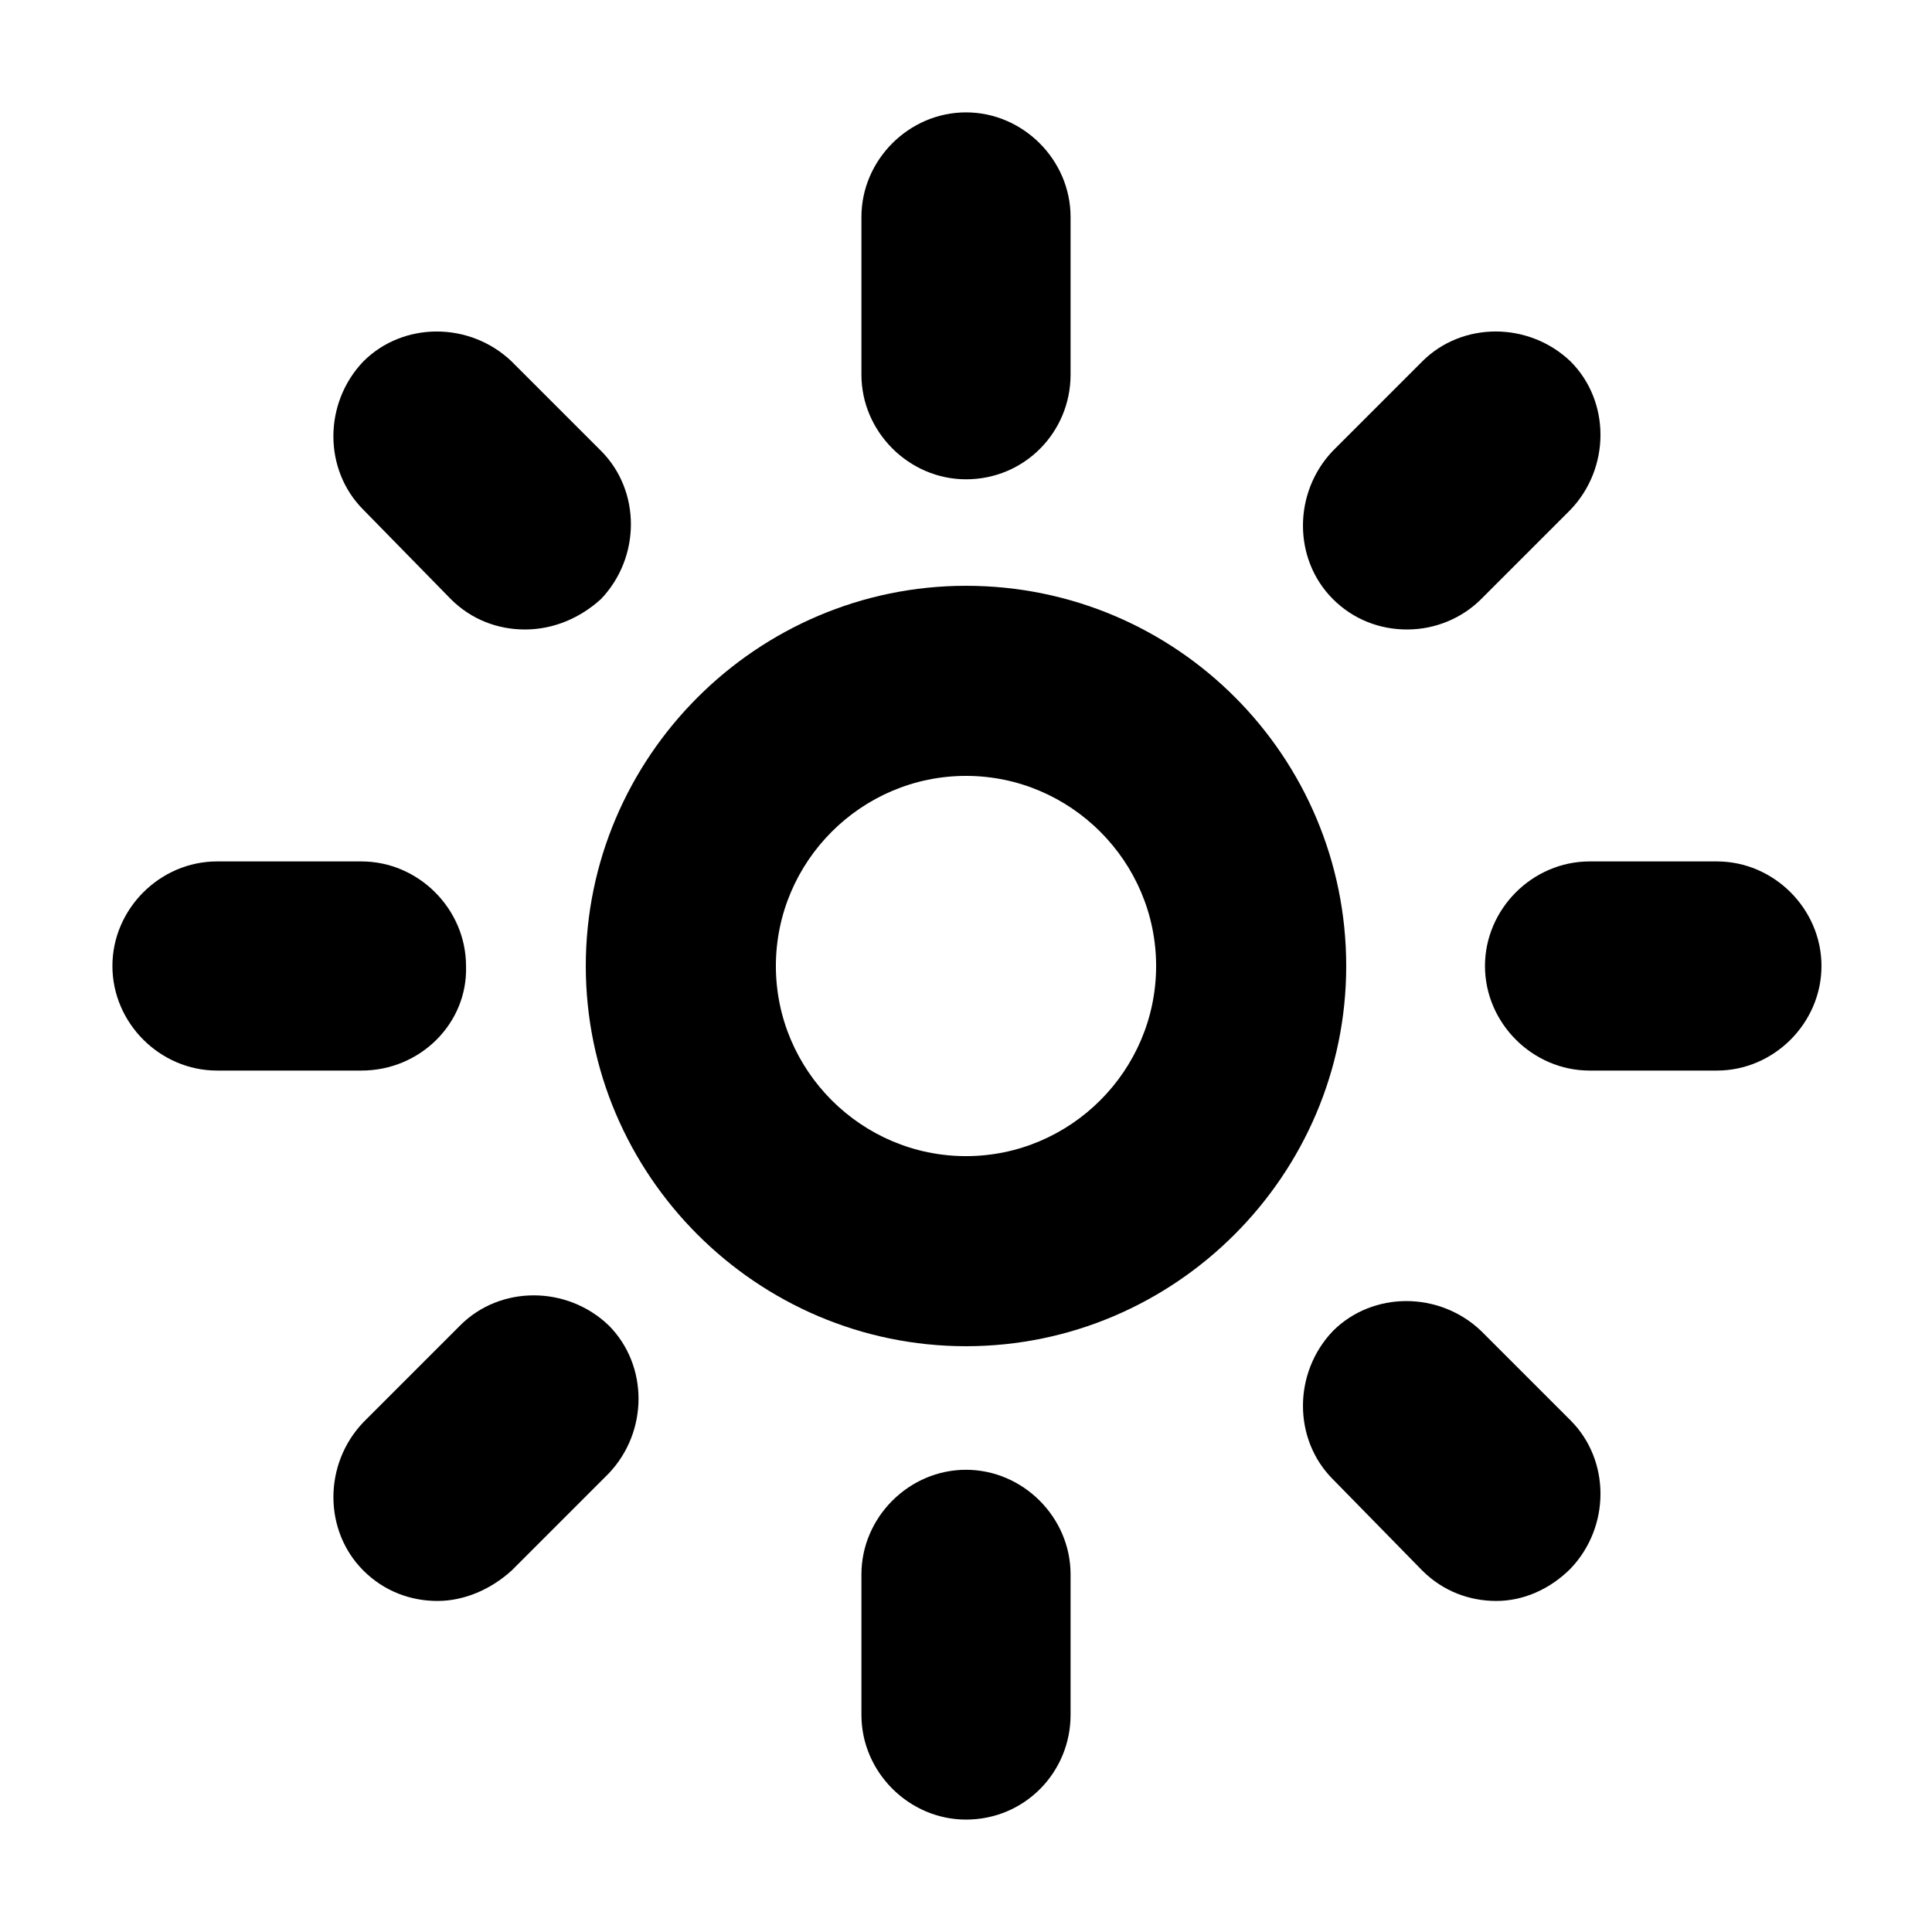
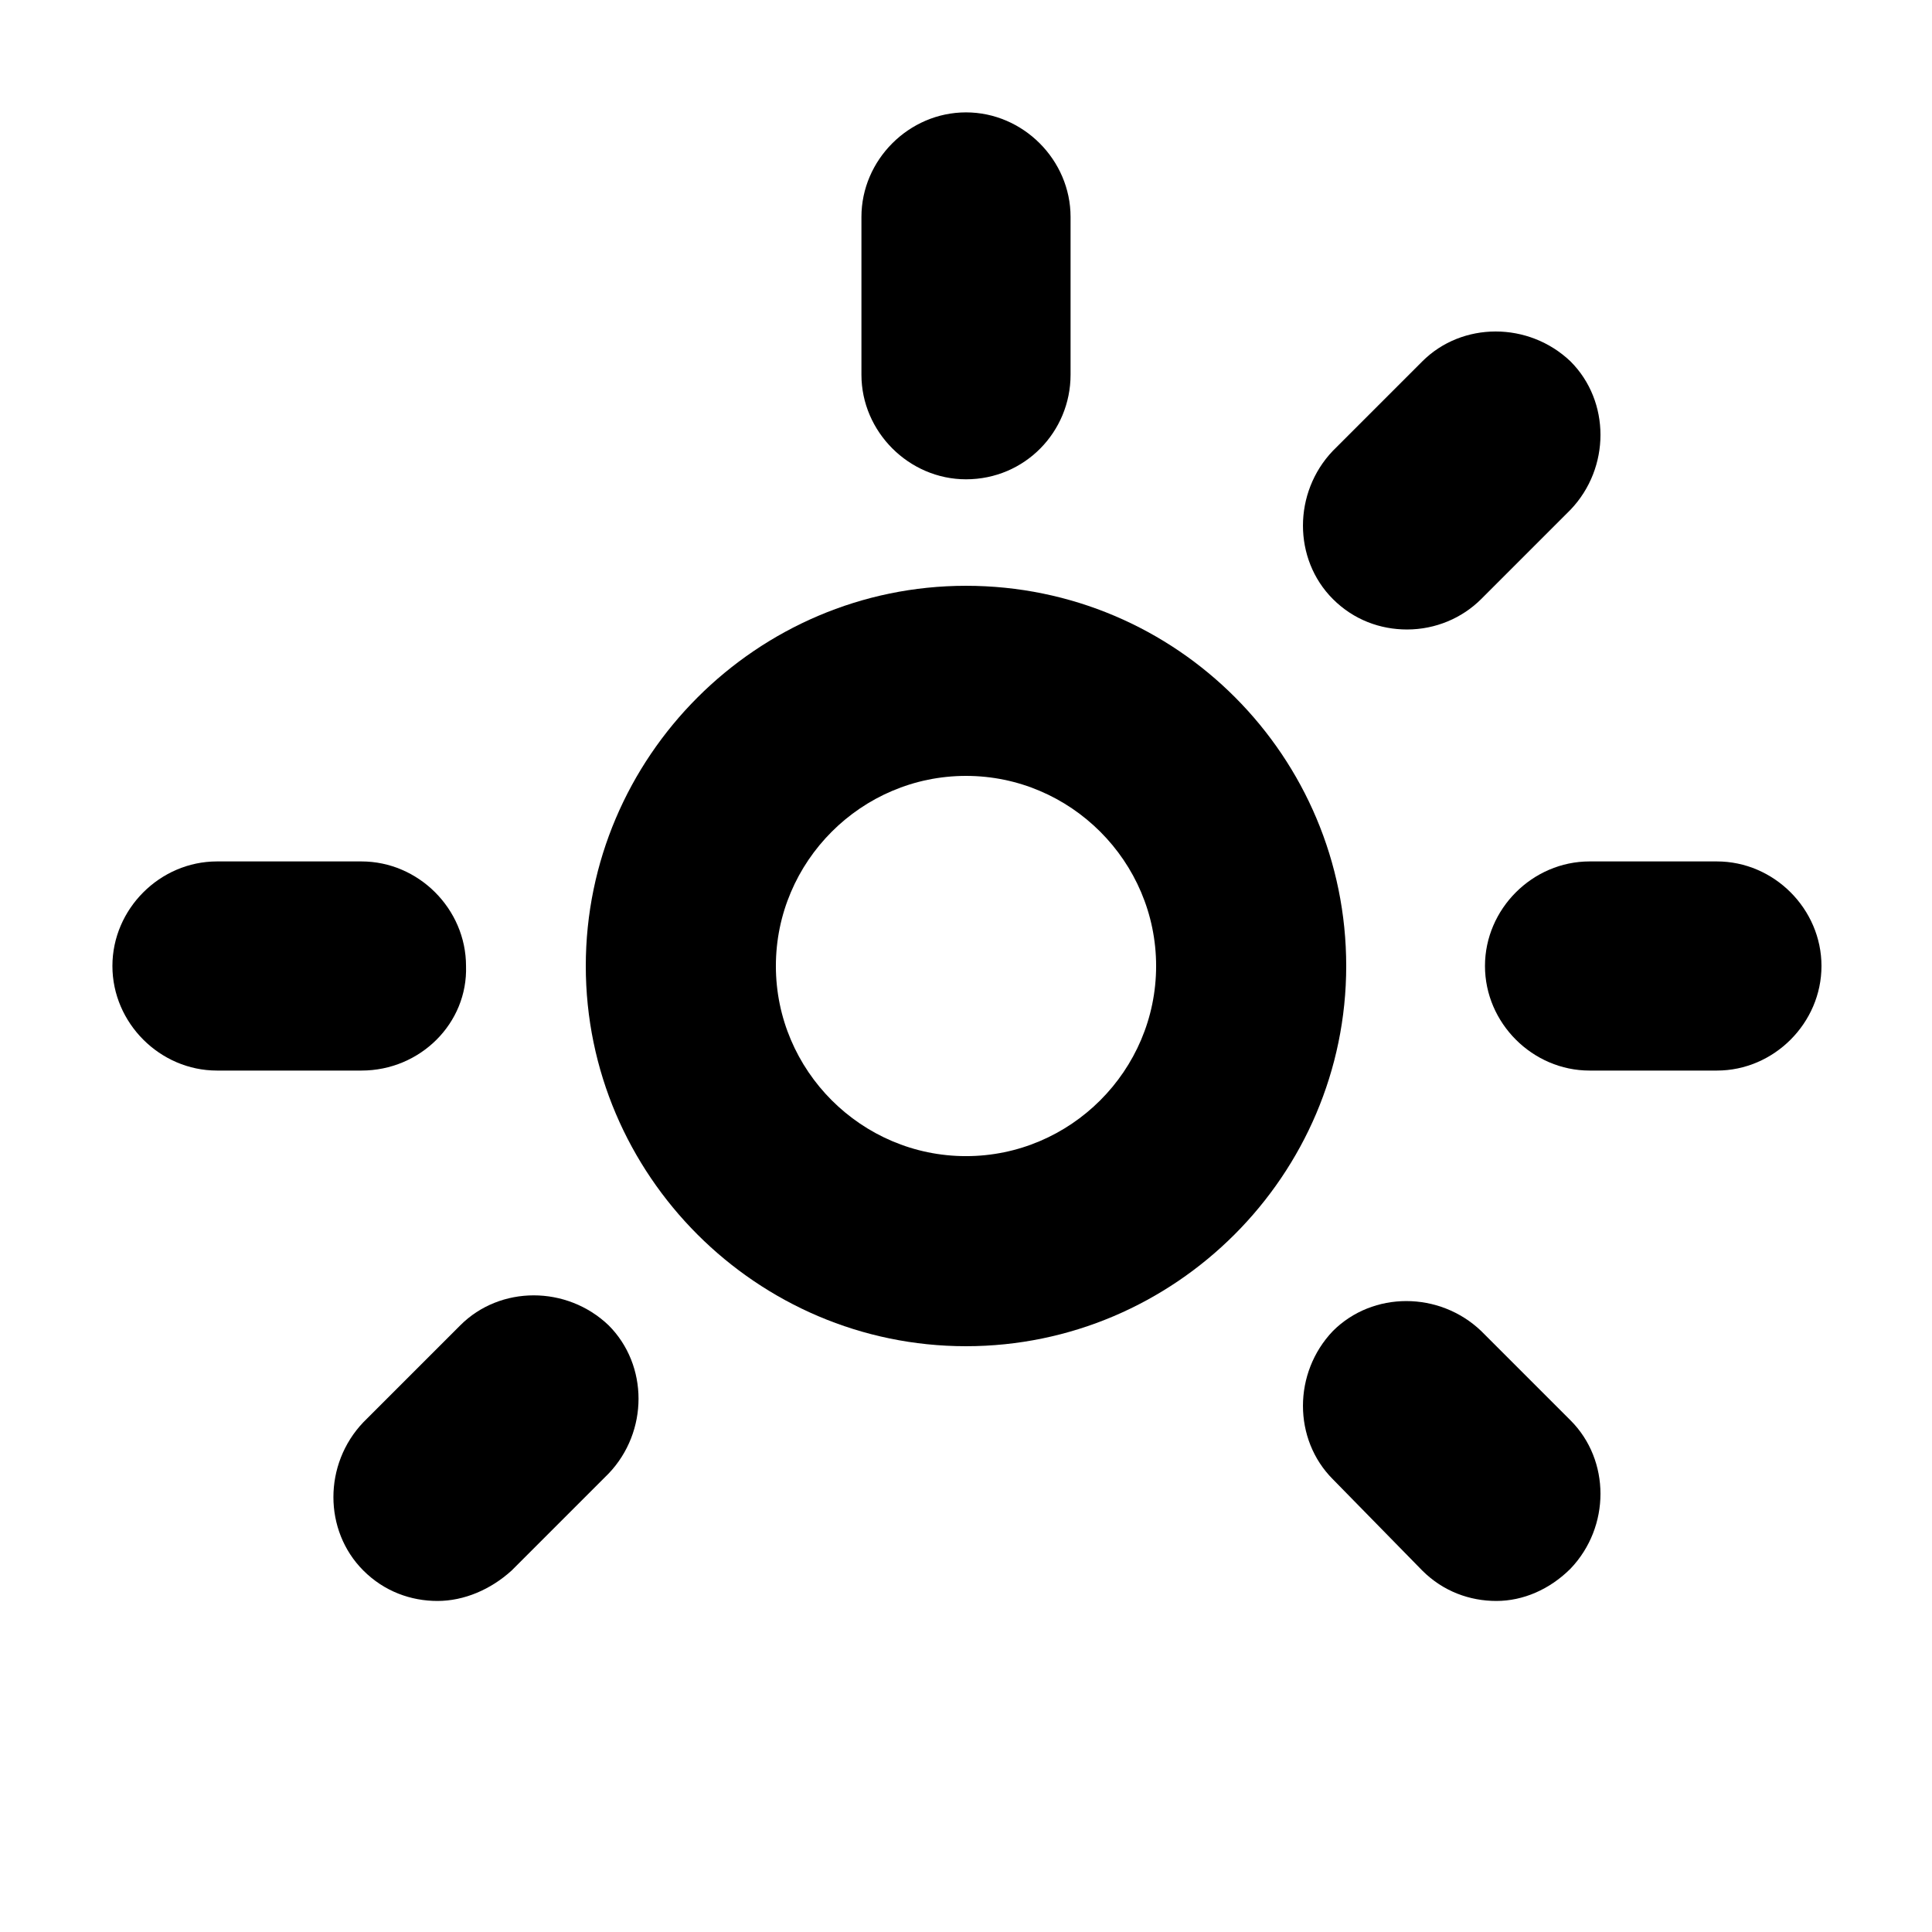
<svg xmlns="http://www.w3.org/2000/svg" fill="#000000" width="800px" height="800px" version="1.1" viewBox="144 144 512 512">
  <g>
    <path d="m400 349.62c27.711 0 50.383 22.672 50.383 50.383s-22.672 50.383-50.383 50.383-50.383-22.672-50.383-50.383 22.672-50.383 50.383-50.383m0-50.379c-55.418 0-100.76 45.344-100.76 100.76s45.344 100.76 100.76 100.76 100.76-45.344 100.76-100.76c0-55.422-44.84-100.76-100.76-100.76z" />
    <path d="m400 271.02c-15.113 0-27.711-12.594-27.711-27.711v-41.816c0-15.113 12.594-27.711 27.711-27.711 15.113 0 27.711 12.594 27.711 27.711v41.816c-0.004 15.117-12.094 27.711-27.711 27.711z" />
-     <path d="m400 626.21c-15.113 0-27.711-12.594-27.711-27.711v-37.281c0-15.113 12.594-27.711 27.711-27.711 15.113 0 27.711 12.594 27.711 27.711v37.281c-0.004 15.113-12.094 27.711-27.711 27.711z" />
    <path d="m239.79 427.71h-38.289c-15.113 0-27.711-12.594-27.711-27.711 0-15.113 12.594-27.711 27.711-27.711h38.289c15.113 0 27.711 12.594 27.711 27.711 0.504 15.117-12.09 27.711-27.711 27.711z" />
    <path d="m599 427.71h-33.754c-15.113 0-27.711-12.594-27.711-27.711 0-15.113 12.594-27.711 27.711-27.711h33.754c15.113 0 27.711 12.594 27.711 27.711-0.004 15.117-12.598 27.711-27.711 27.711z" />
    <path d="m259.94 568.27c-7.055 0-14.105-2.519-19.648-8.062-10.578-10.578-10.578-28.215 0-39.297l25.695-25.695c10.578-10.578 28.215-10.578 39.297 0 10.578 10.578 10.578 28.215 0 39.297l-25.695 25.695c-5.543 5.039-12.598 8.062-19.648 8.062z" />
    <path d="m516.88 310.82c-7.055 0-14.105-2.519-19.648-8.062-10.578-10.578-10.578-28.215 0-39.297l23.68-23.68c10.578-10.578 28.215-10.578 39.297 0 10.578 10.578 10.578 28.215 0 39.297l-23.68 23.68c-5.039 5.039-12.09 8.062-19.648 8.062z" />
-     <path d="m283.11 310.82c-7.055 0-14.105-2.519-19.648-8.062l-23.176-23.676c-10.578-10.578-10.578-28.215 0-39.297 10.578-10.578 28.215-10.578 39.297 0l23.68 23.68c10.578 10.578 10.578 28.215 0 39.297-5.539 5.035-12.594 8.059-20.152 8.059z" />
    <path d="m540.56 568.27c-7.055 0-14.105-2.519-19.648-8.062l-23.68-24.18c-10.578-10.578-10.578-28.215 0-39.297 10.578-10.578 28.215-10.578 39.297 0l23.68 23.68c10.578 10.578 10.578 28.215 0 39.297-5.543 5.539-12.598 8.562-19.648 8.562z" />
  </g>
</svg>